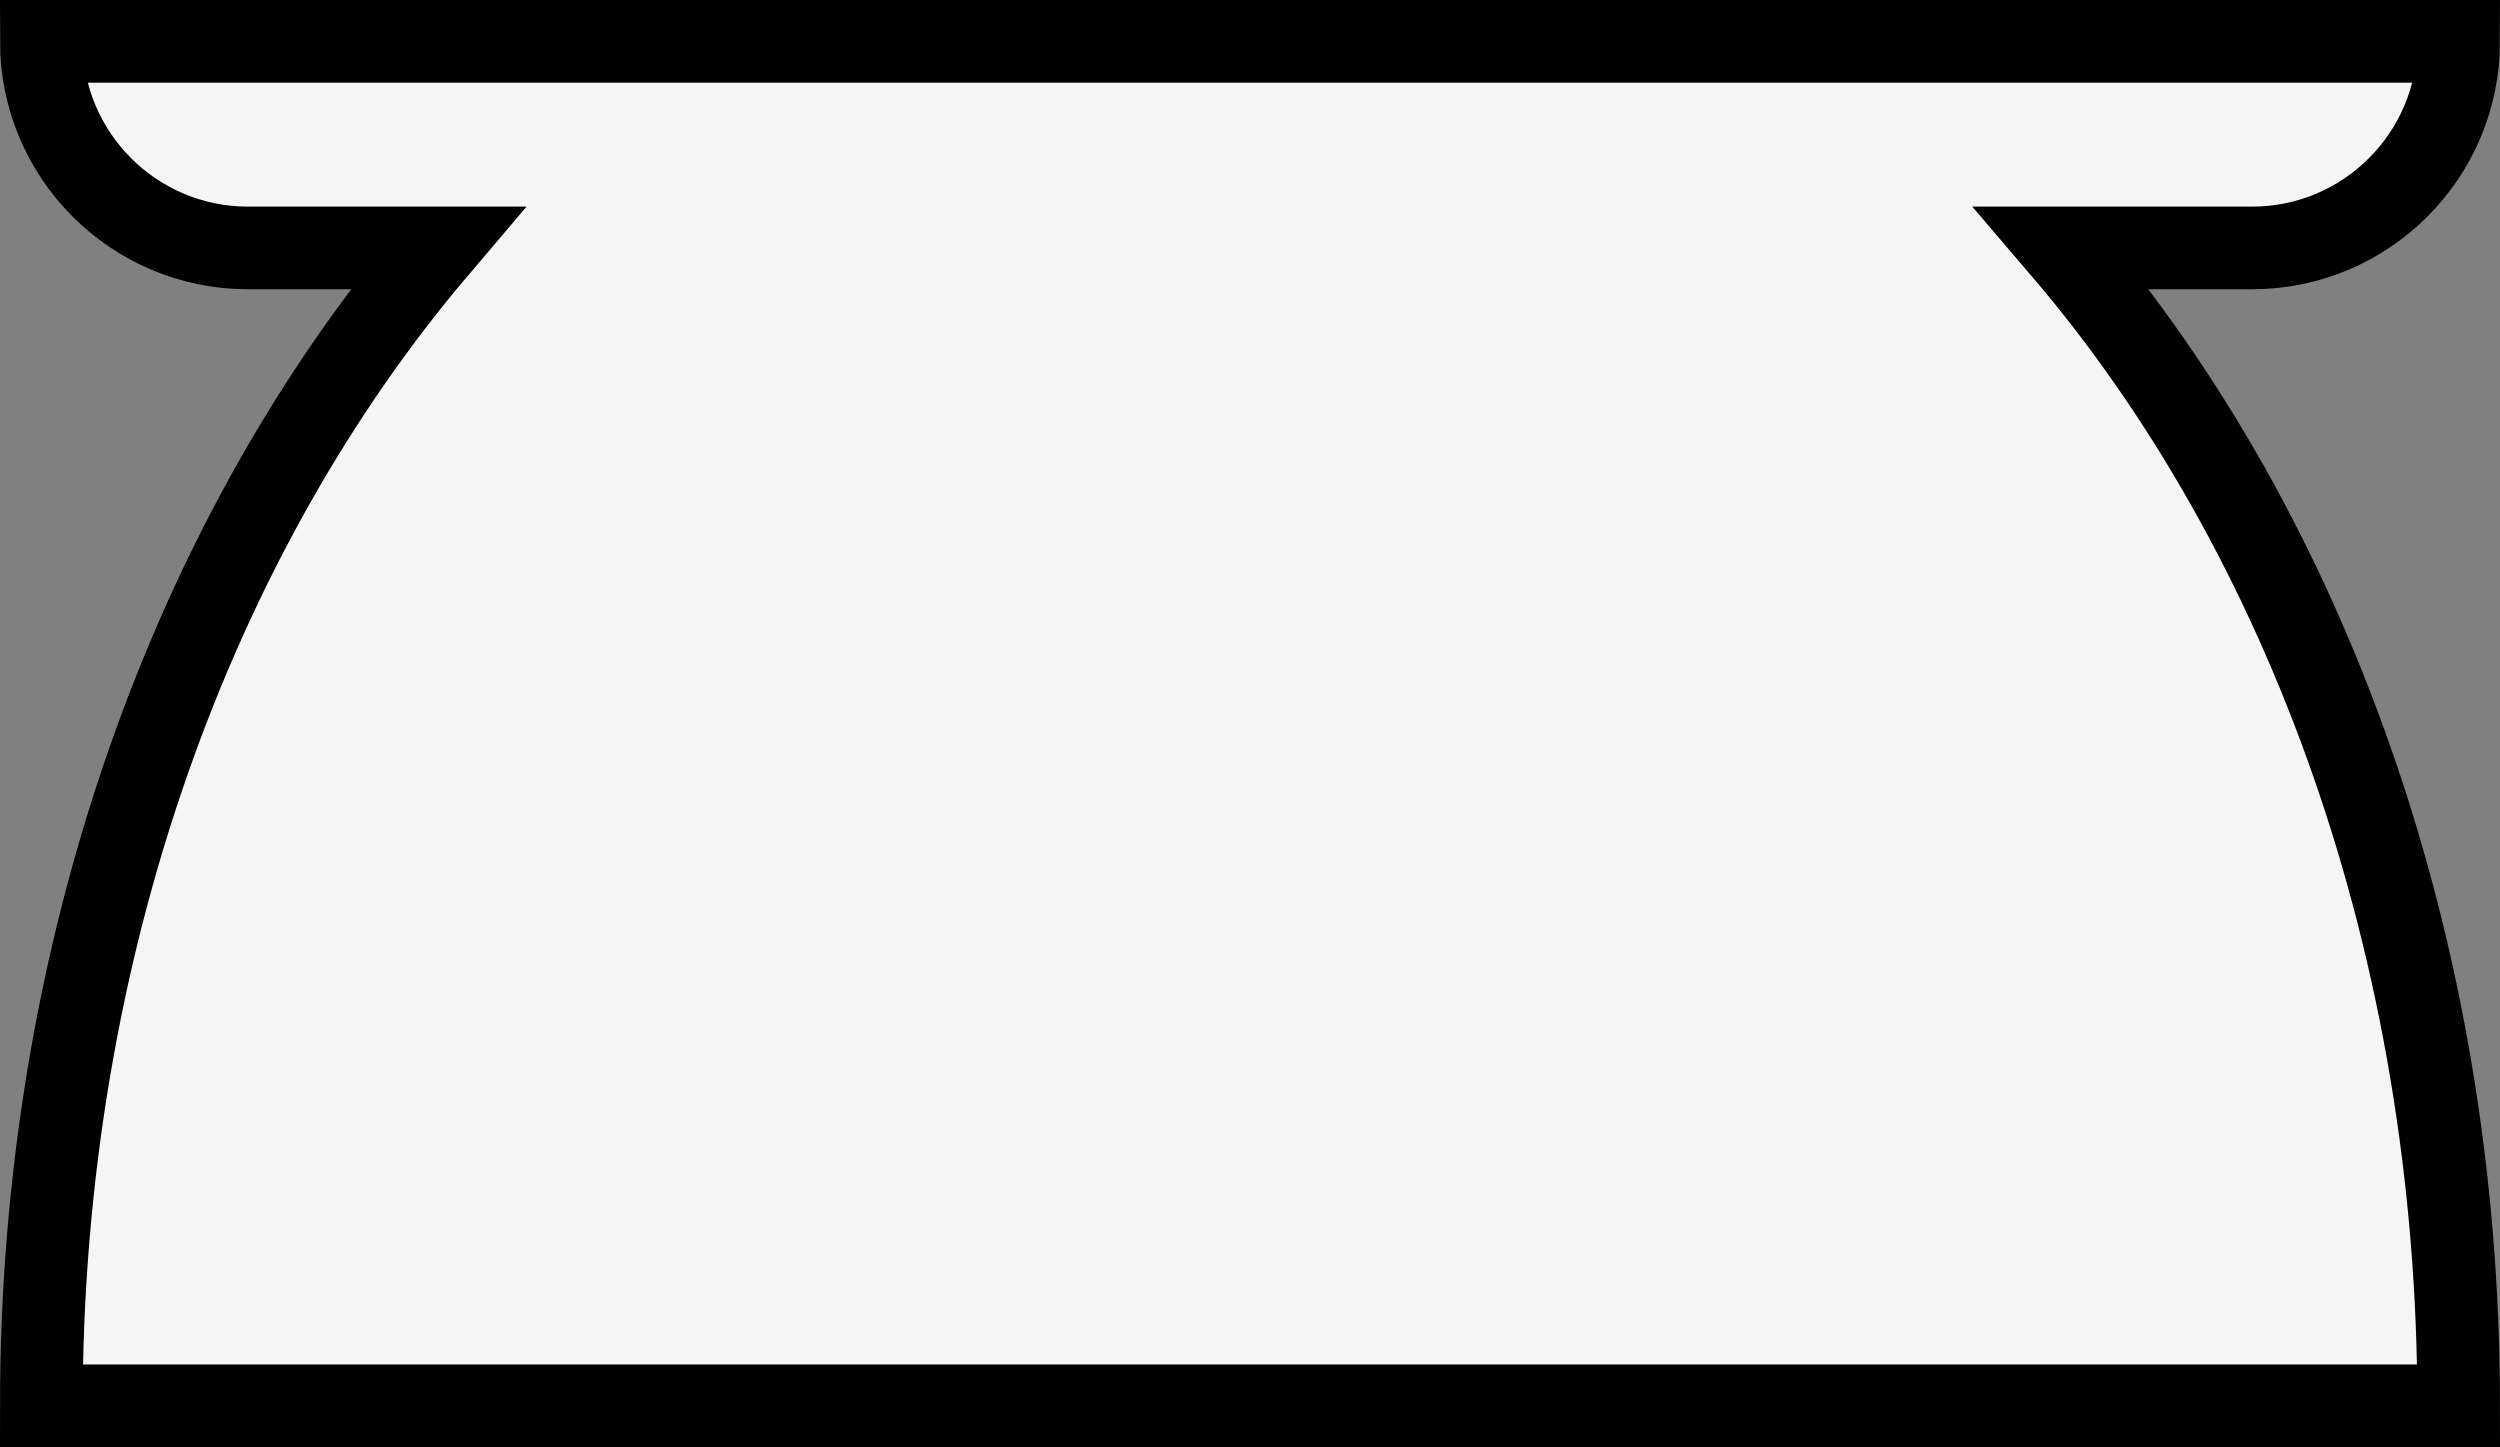
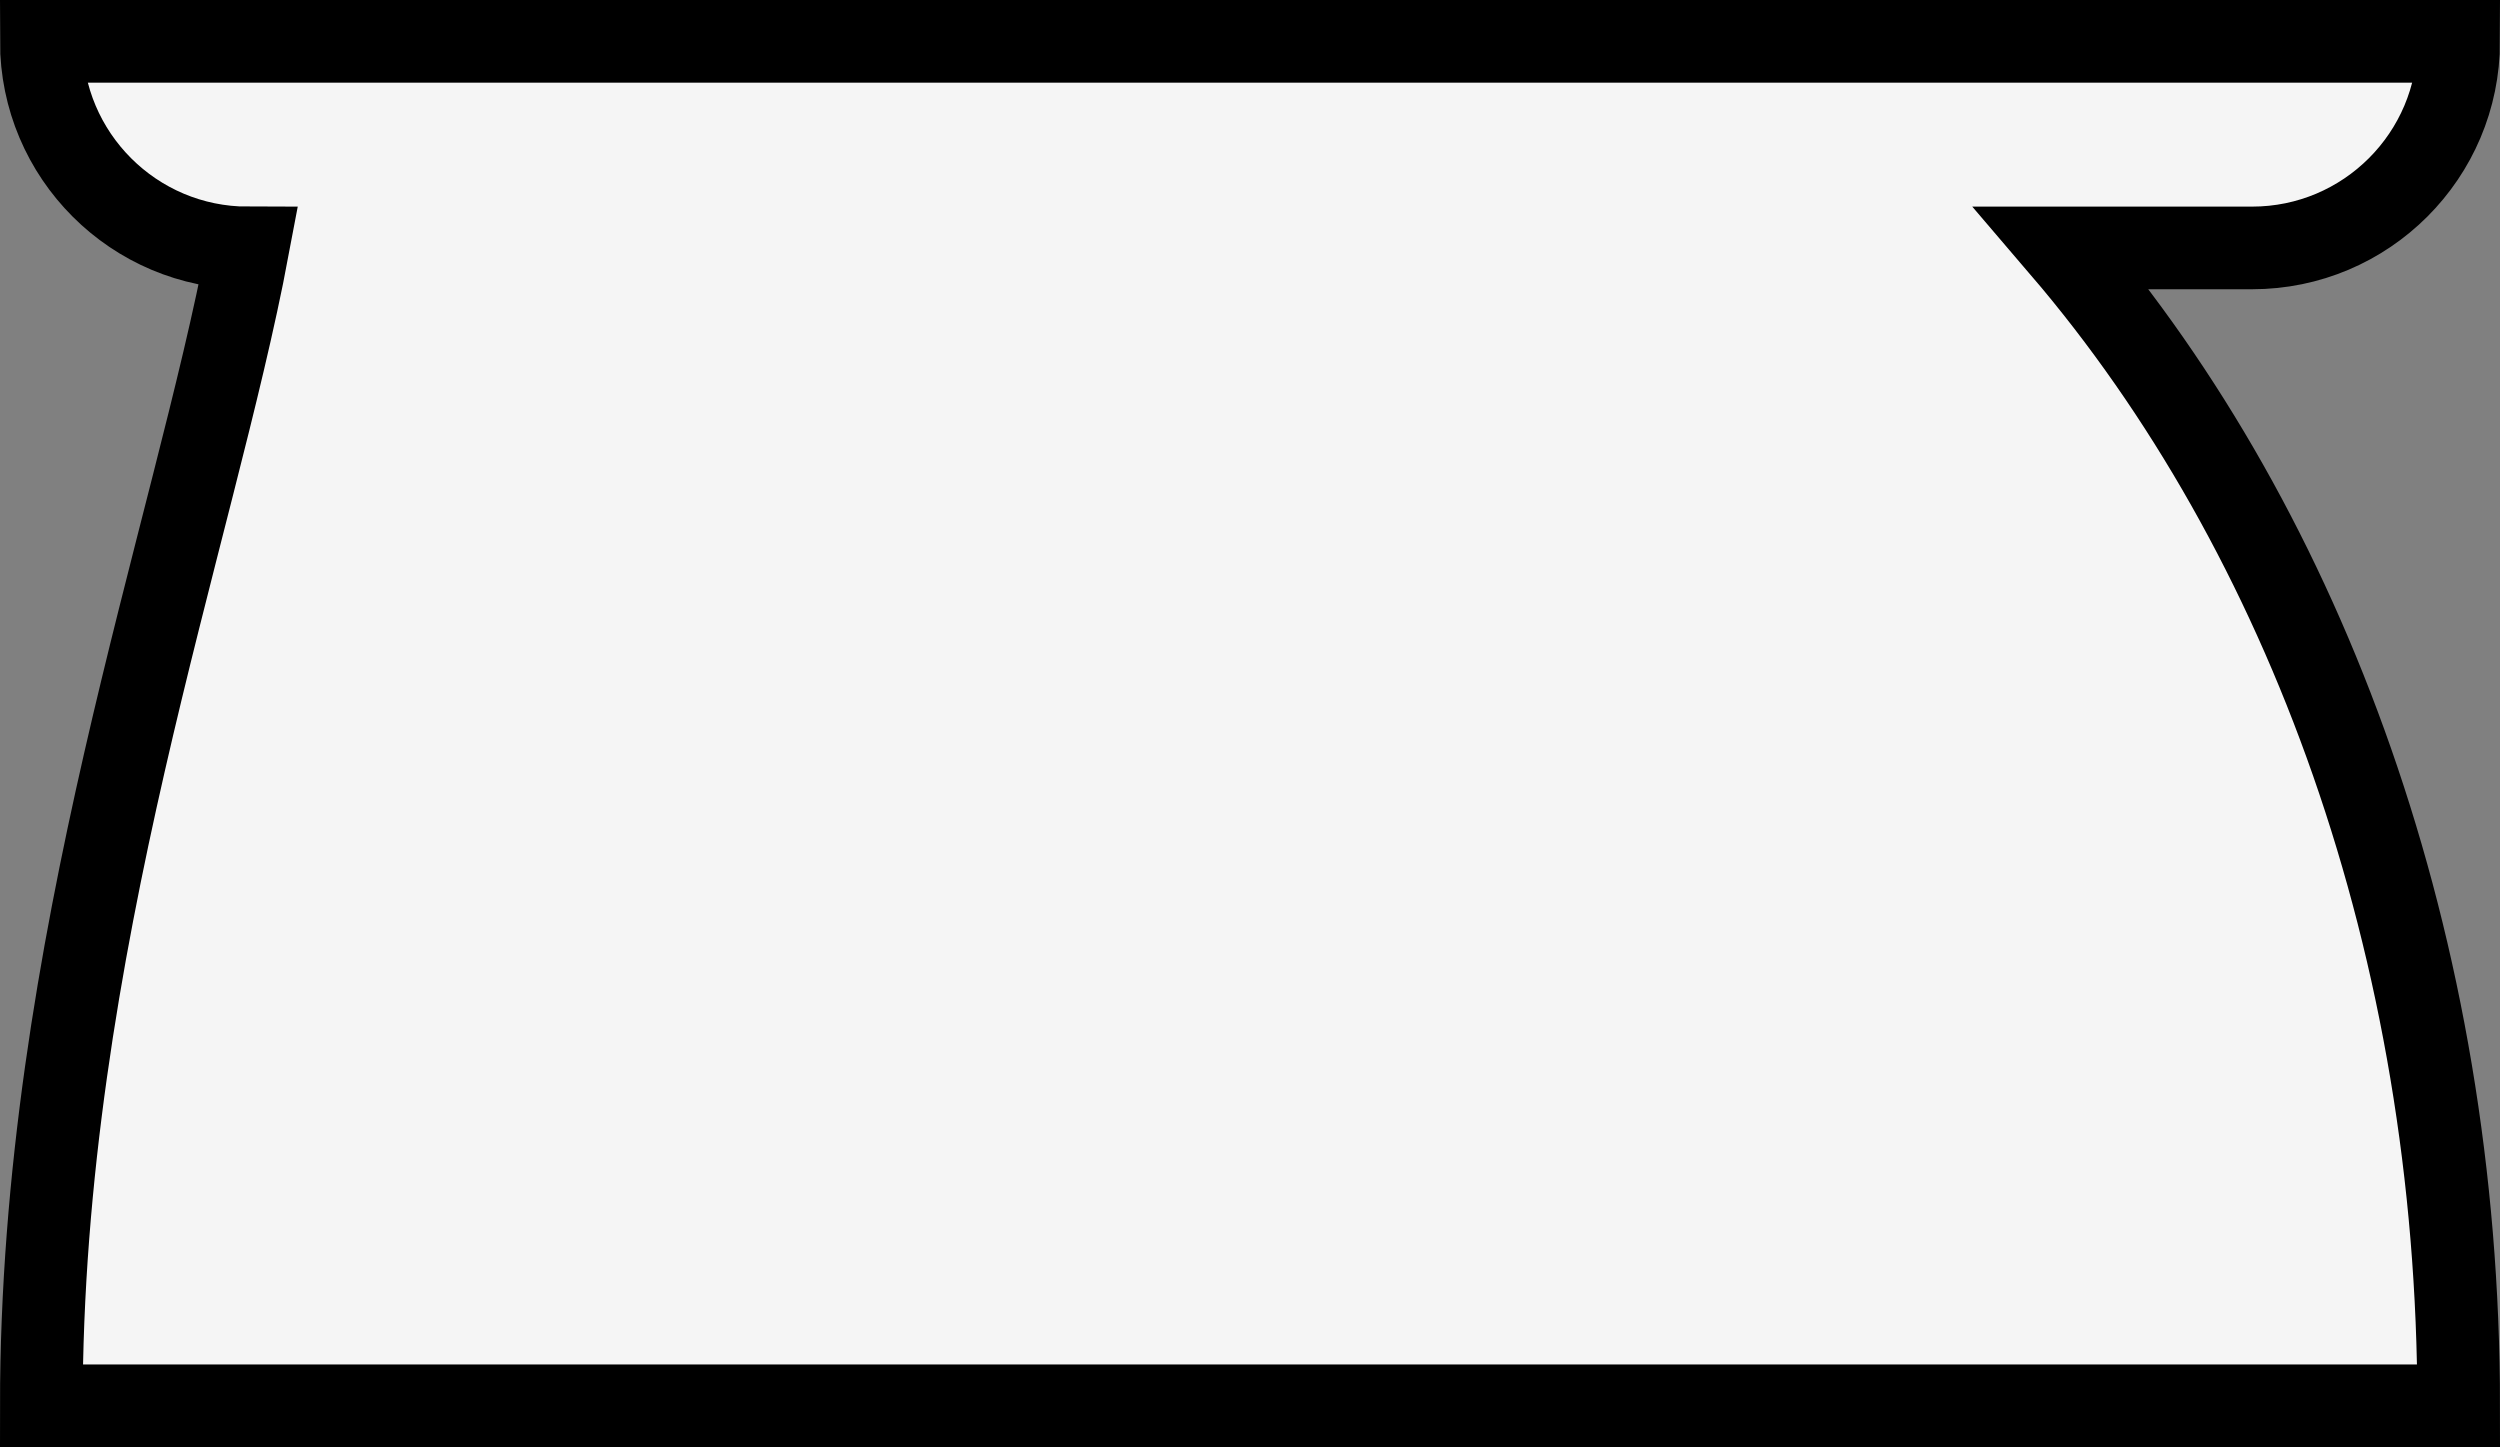
<svg xmlns="http://www.w3.org/2000/svg" version="1.1" id="uuid-c61cc74b-3d82-4aeb-8591-25568abd7ff8" x="0px" y="0px" viewBox="0 0 302.5 175.1" style="enable-background:new 0 0 302.5 175.1;" xml:space="preserve">
  <rect x="0" y="0" width="302.5" height="175.1" fill="#808080" stroke="none" />
  <style type="text/css">
	.st0{fill:#F5F5F5;stroke:#000000;stroke-width:10;stroke-miterlimit:10;}
</style>
-   <path class="st0" d="M297.5,5H5c0,13.8,11.2,25,25,25h22.9C23.5,64.6,5,114.6,5,170.1h292.5c0-55.5-18.4-105.5-48-140.1h23  C286.3,30,297.5,18.8,297.5,5z" />
+   <path class="st0" d="M297.5,5H5c0,13.8,11.2,25,25,25C23.5,64.6,5,114.6,5,170.1h292.5c0-55.5-18.4-105.5-48-140.1h23  C286.3,30,297.5,18.8,297.5,5z" />
</svg>